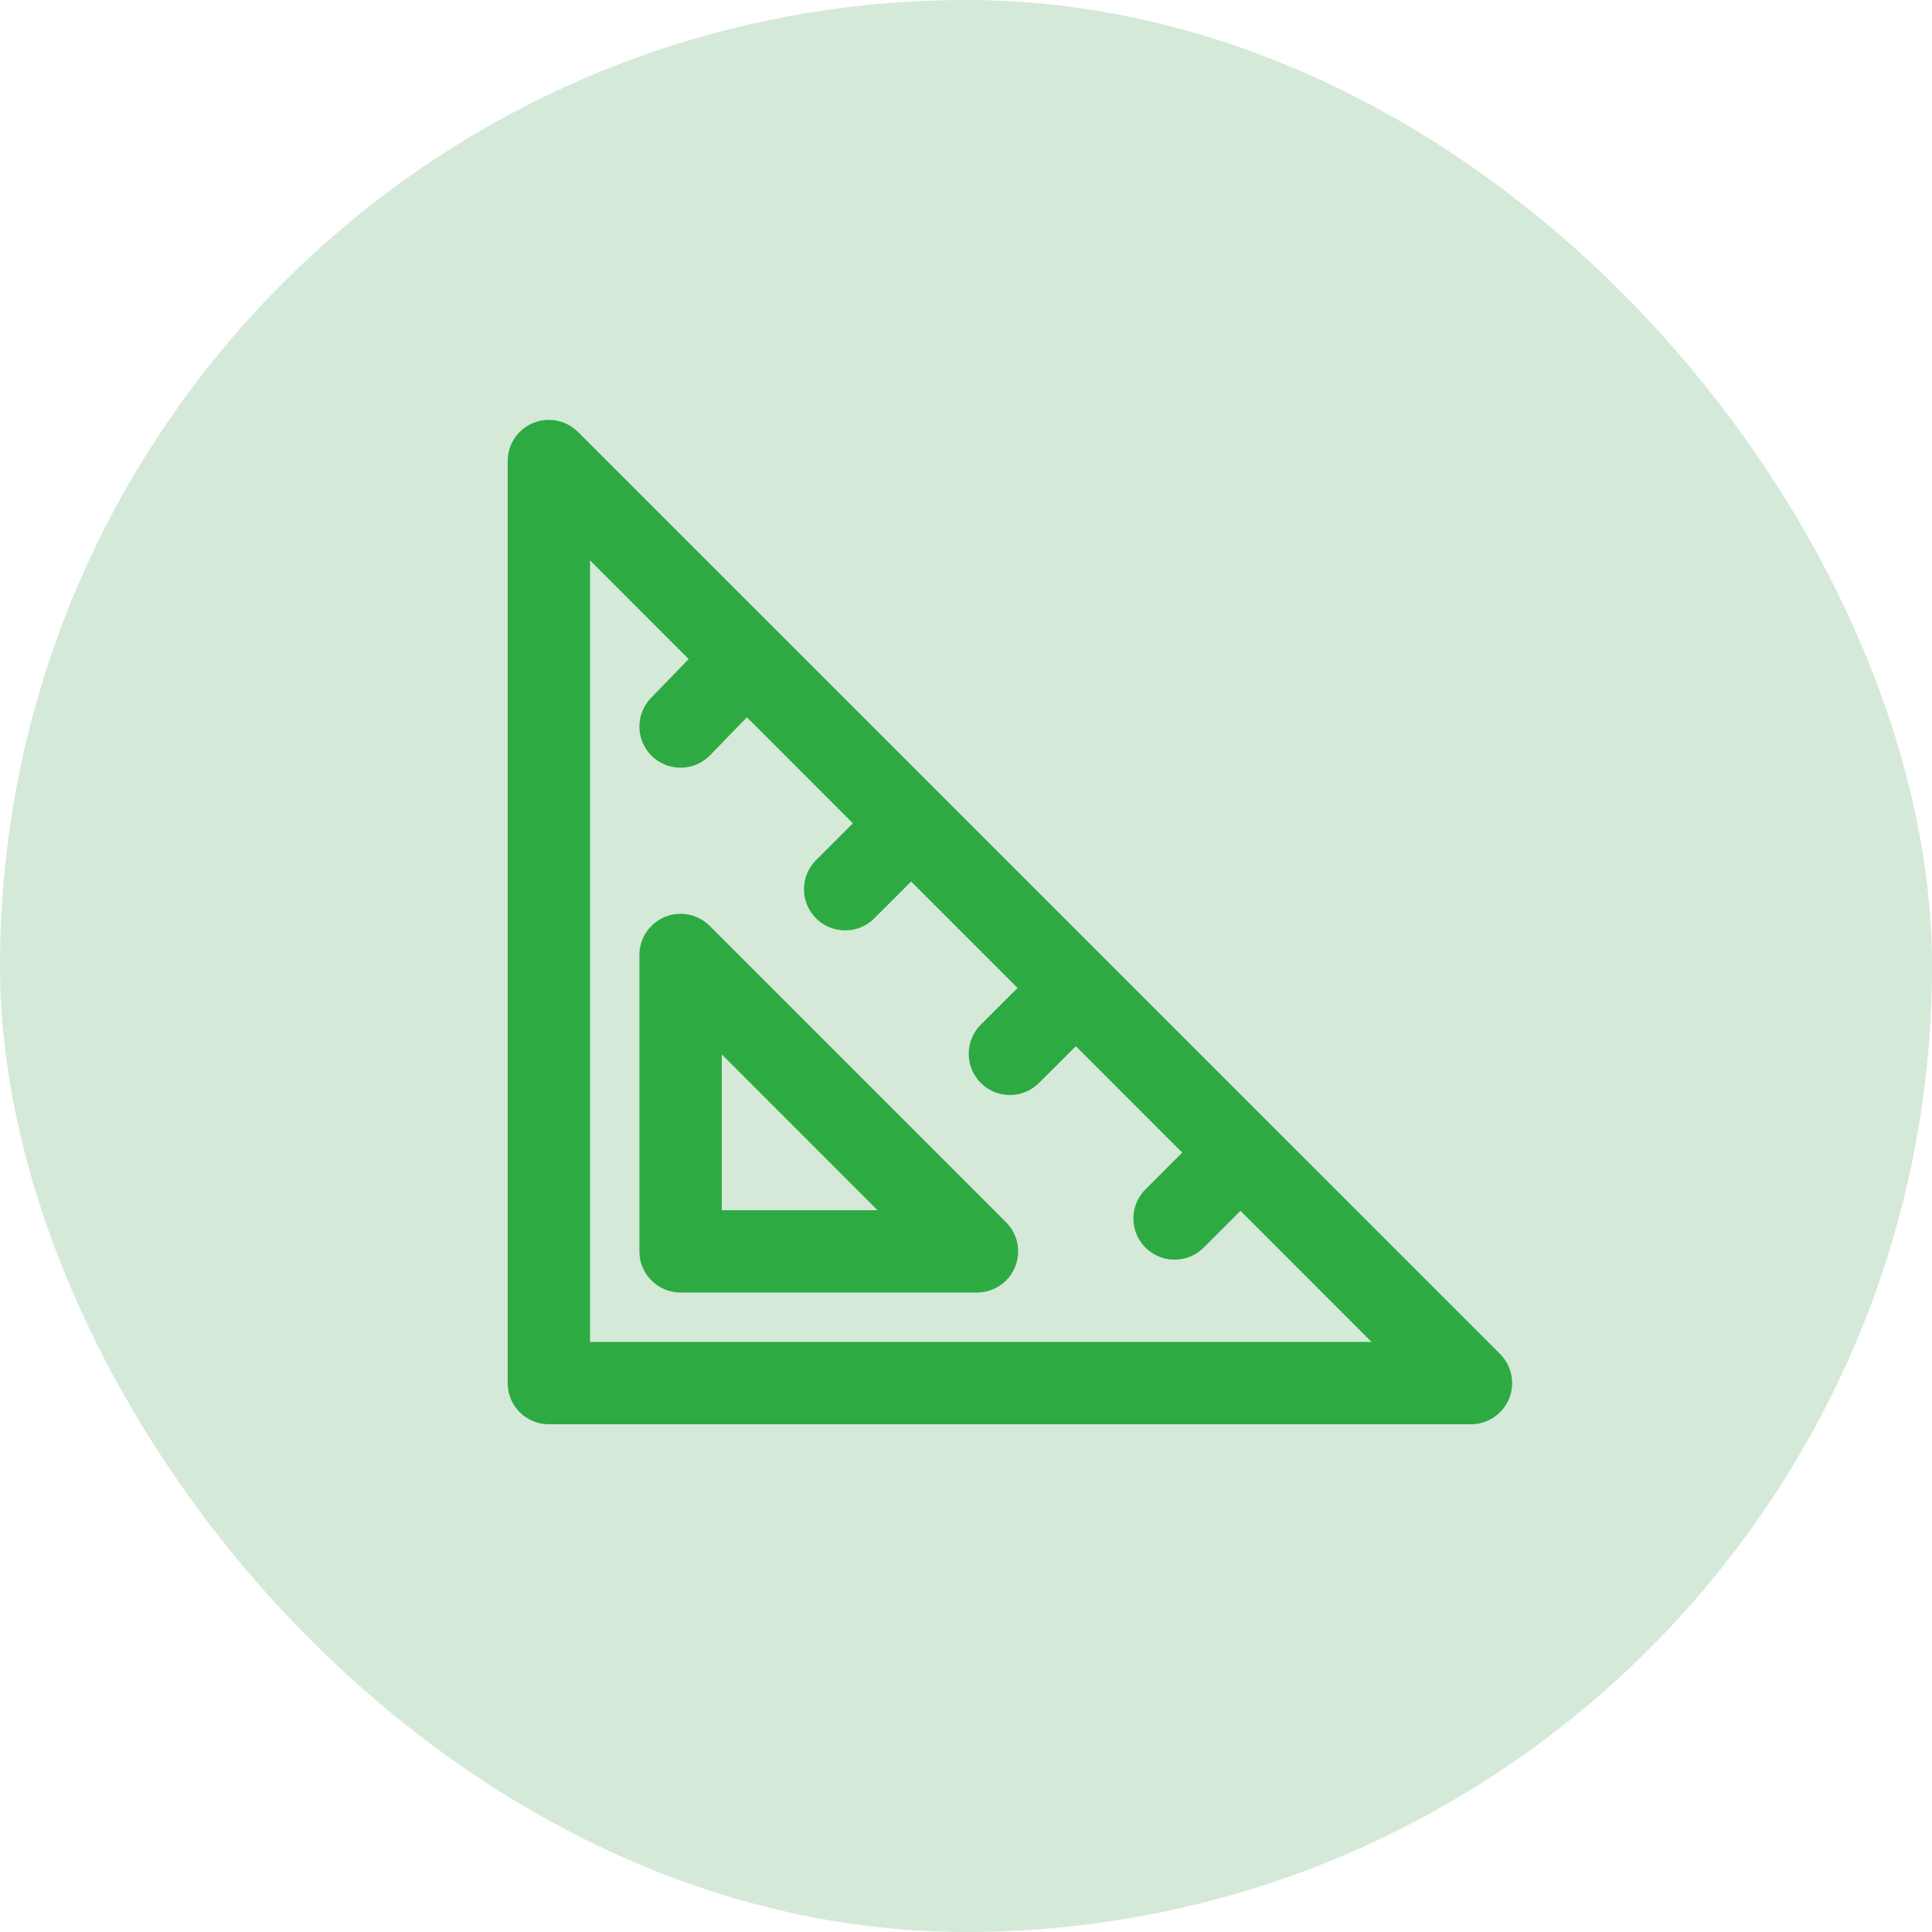
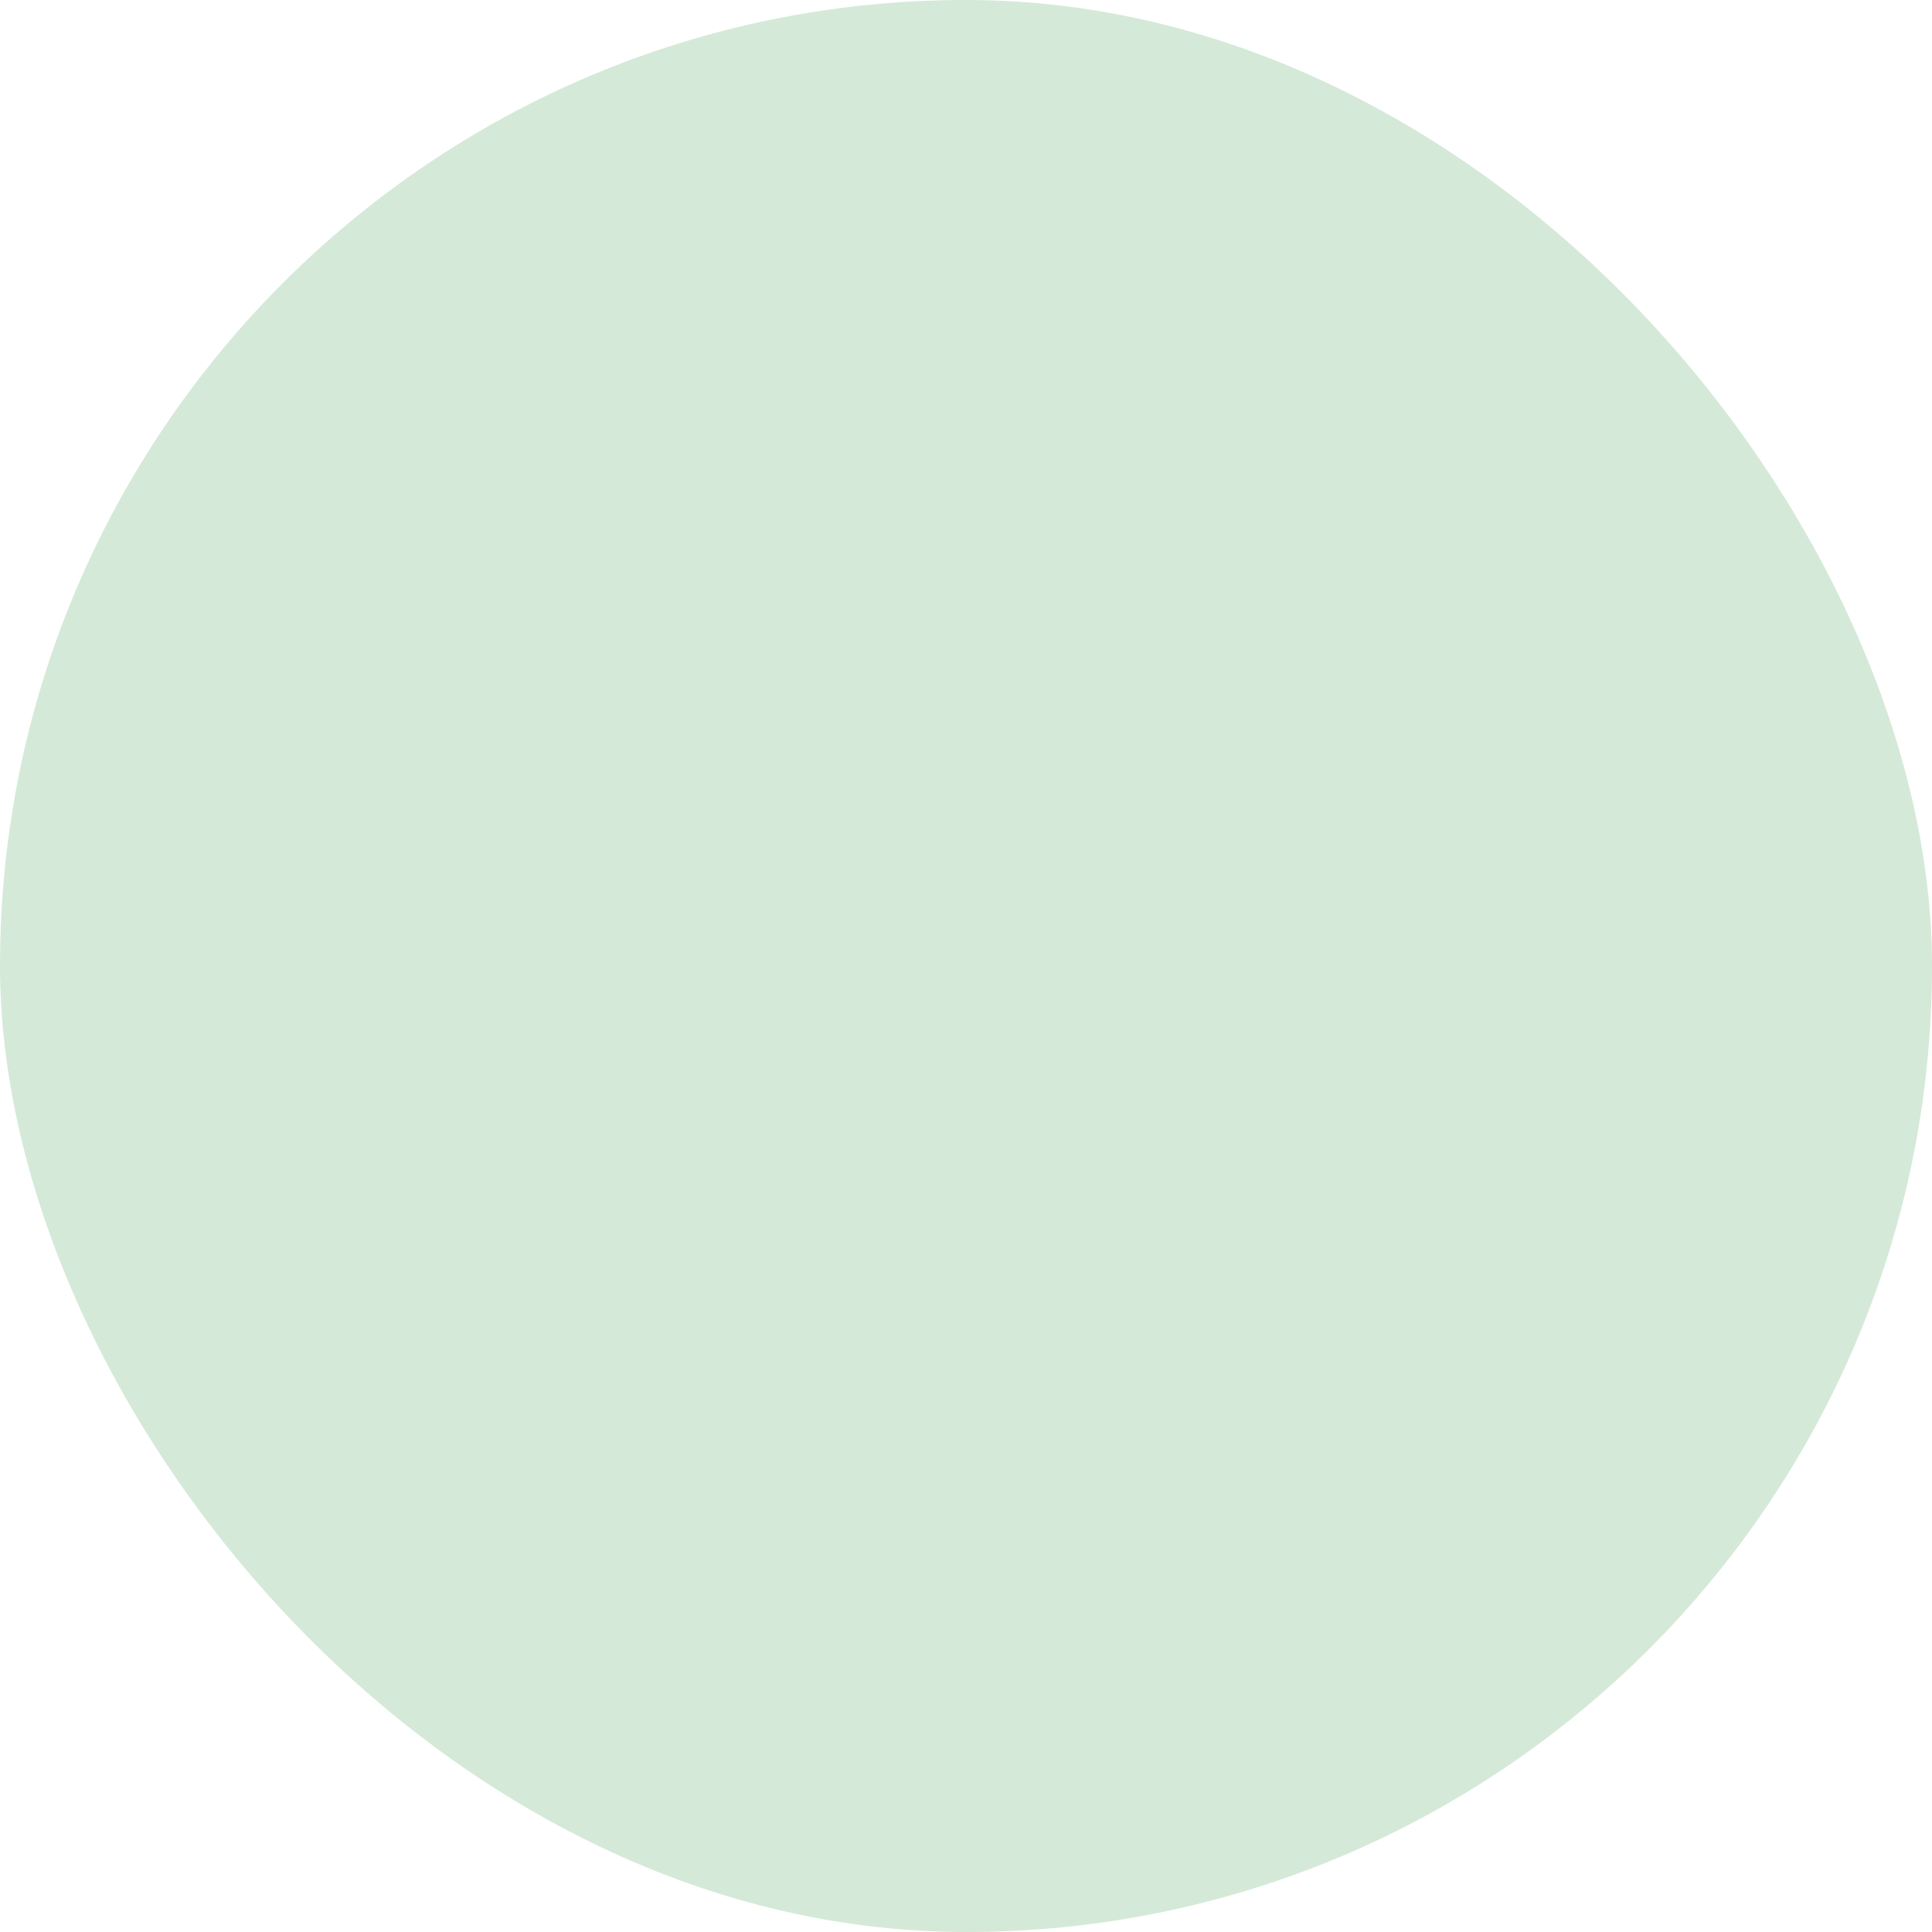
<svg xmlns="http://www.w3.org/2000/svg" width="44" height="44" viewBox="0 0 44 44" fill="none">
  <rect width="44" height="44" rx="22" fill="#D5E9D8" />
  <g clip-path="url(#clip0_1799_1433)">
-     <path d="M34.164 30.836L13.163 9.837C12.993 9.667 12.759 9.562 12.5 9.562C11.982 9.562 11.562 9.981 11.562 10.499V31.5C11.562 32.017 11.982 32.437 12.5 32.437H33.5C34.018 32.437 34.438 32.017 34.438 31.499C34.438 31.24 34.333 31.006 34.164 30.836ZM13.438 30.562V12.763L15.684 15.01L14.827 15.894C14.664 16.062 14.562 16.293 14.562 16.546C14.562 17.064 14.982 17.484 15.5 17.484C15.764 17.484 16.003 17.375 16.173 17.199L17.01 16.335L19.424 18.75L18.587 19.587C18.416 19.756 18.31 19.992 18.31 20.252C18.31 20.77 18.73 21.189 19.248 21.189C19.508 21.189 19.743 21.084 19.913 20.913L20.75 20.076L23.174 22.5L22.337 23.336C22.167 23.506 22.062 23.74 22.062 24C22.062 24.518 22.482 24.938 23 24.938C23.259 24.938 23.494 24.833 23.663 24.663L24.501 23.826L26.924 26.25L26.087 27.087C25.918 27.256 25.812 27.491 25.812 27.75C25.812 28.268 26.233 28.688 26.751 28.688C27.009 28.688 27.244 28.583 27.414 28.413L28.251 27.576L31.236 30.562H13.438ZM16.163 21.087C15.993 20.917 15.759 20.811 15.5 20.811C14.982 20.811 14.562 21.231 14.562 21.749V28.5C14.562 29.017 14.982 29.437 15.5 29.437H22.25C22.767 29.437 23.188 29.017 23.188 28.5C23.188 28.24 23.082 28.006 22.912 27.836L16.163 21.087ZM16.438 27.562V24.013L19.986 27.562H16.438Z" fill="#2DAA42" />
-   </g>
+     </g>
  <defs>
    <clipPath id="clip0_1799_1433">
-       <rect width="24" height="24" fill="white" transform="translate(11 9)" />
-     </clipPath>
+       </clipPath>
  </defs>
</svg>